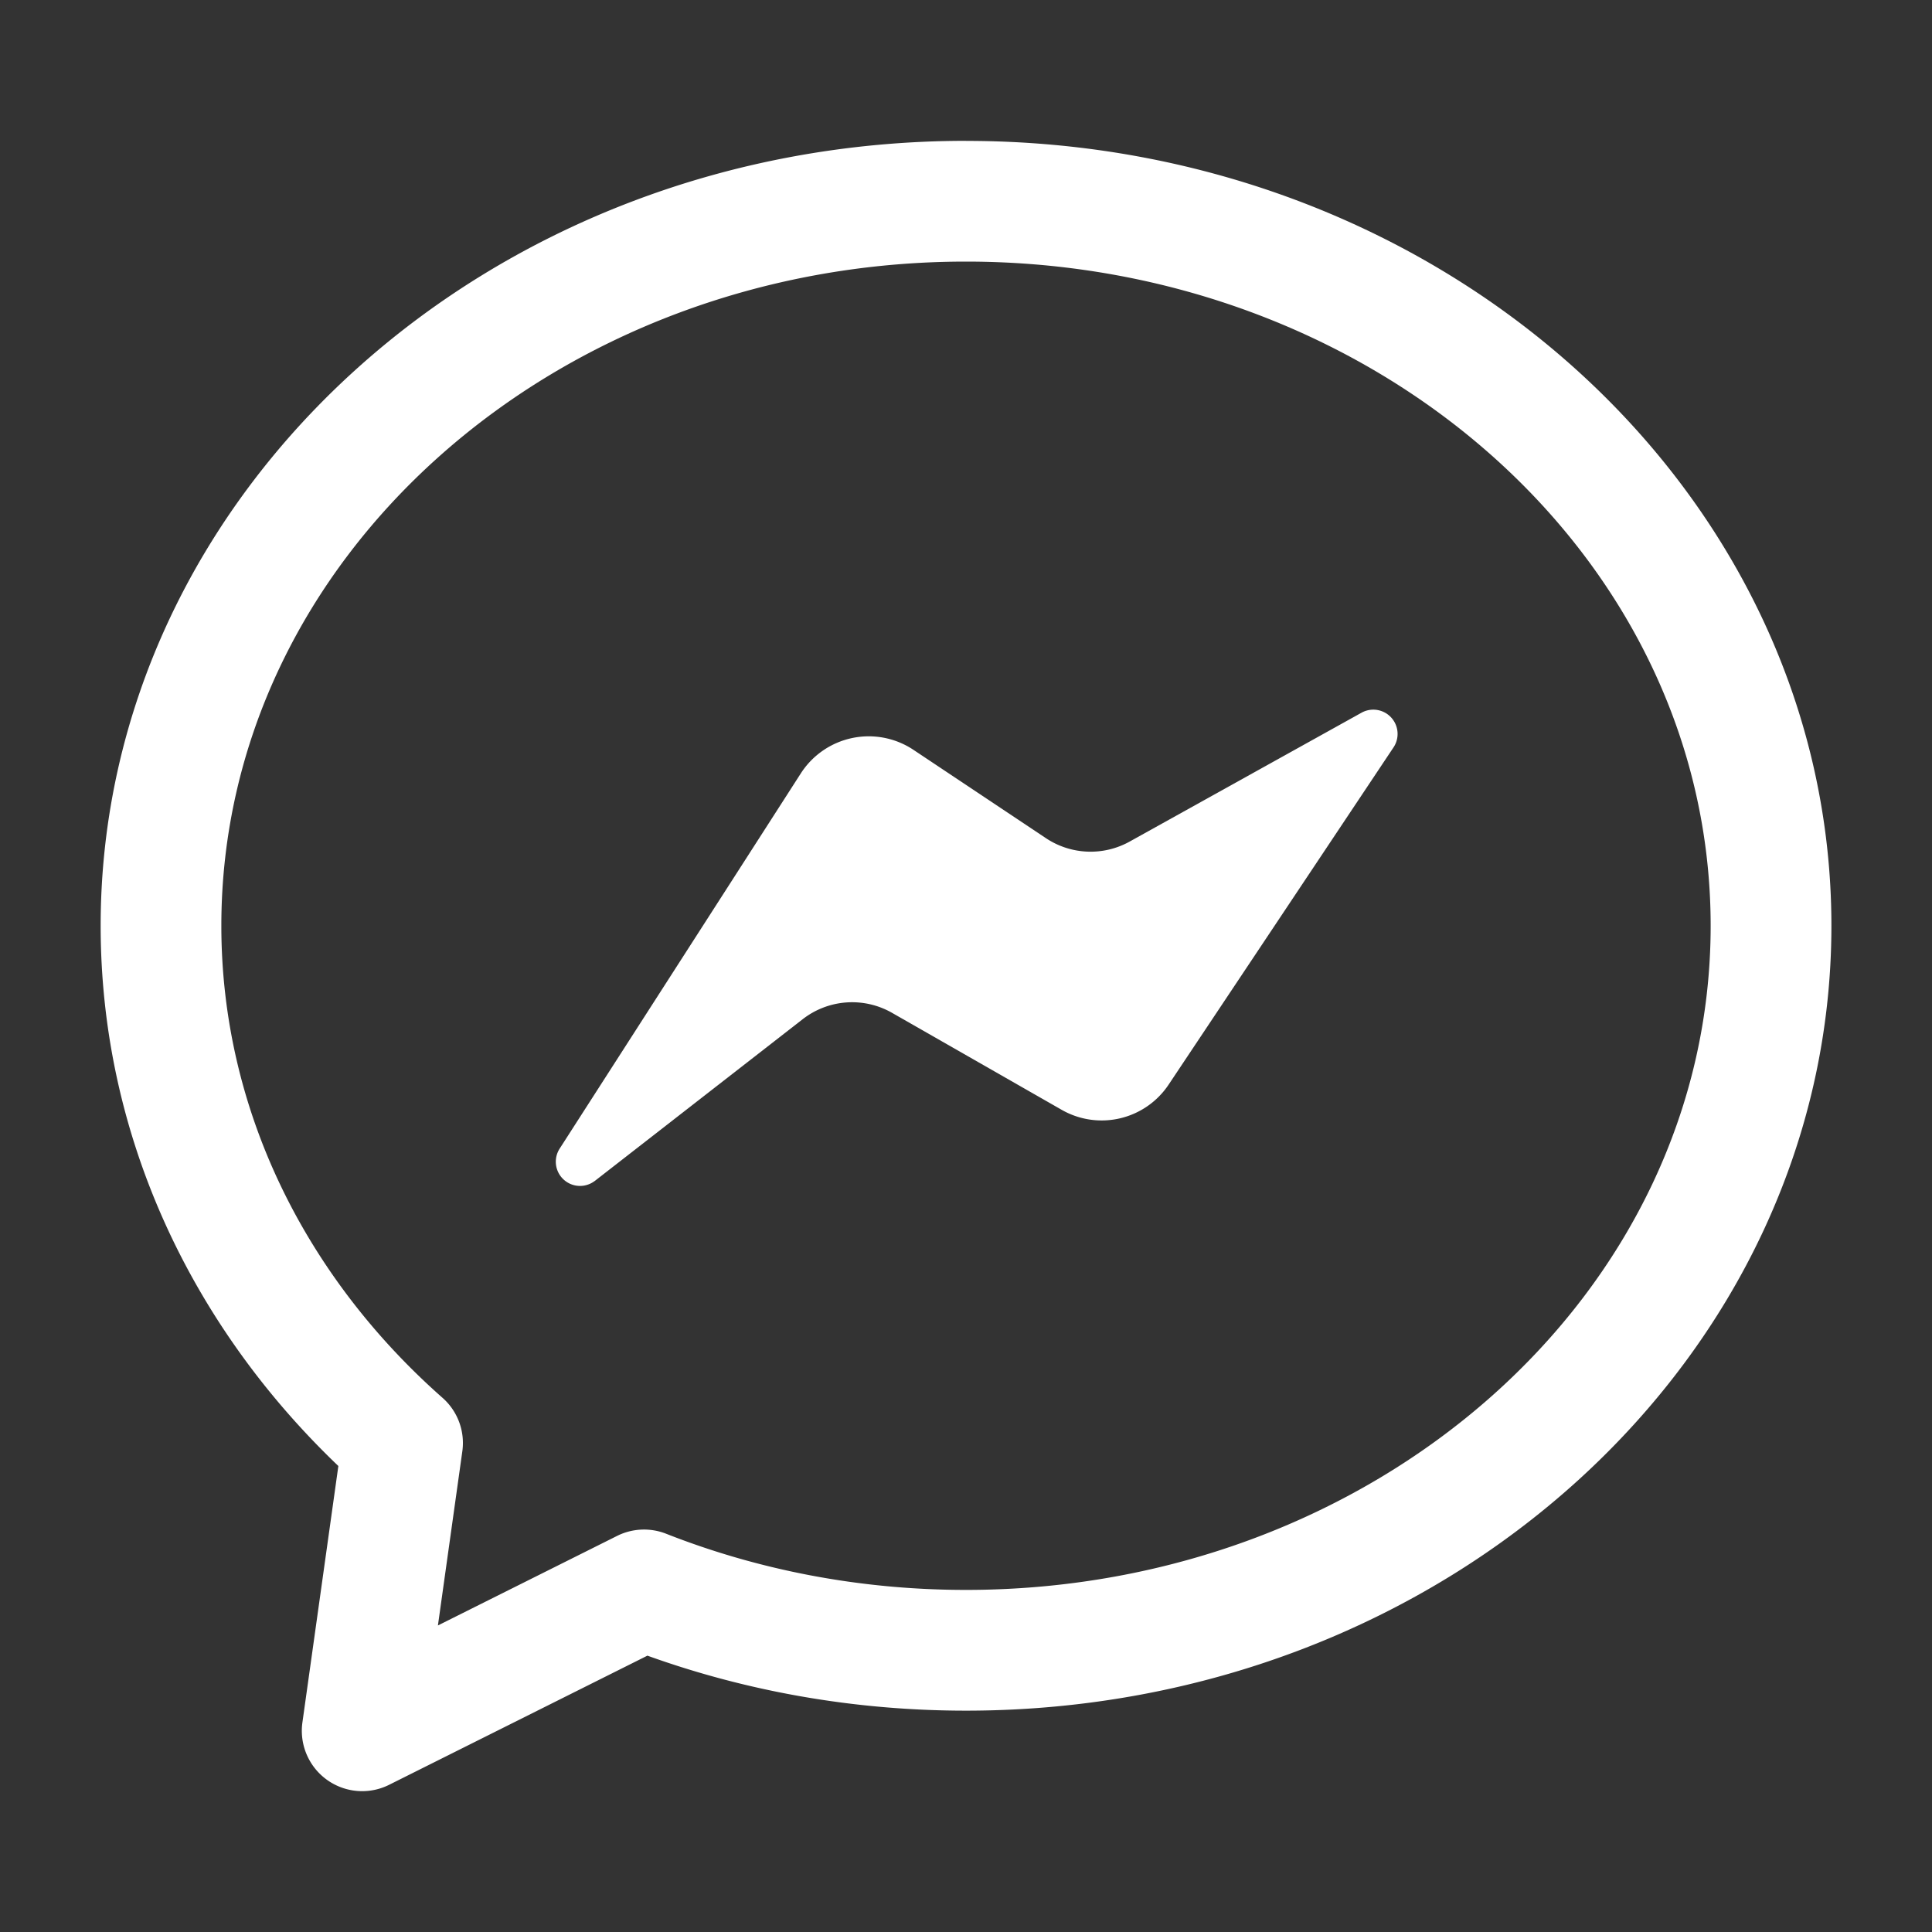
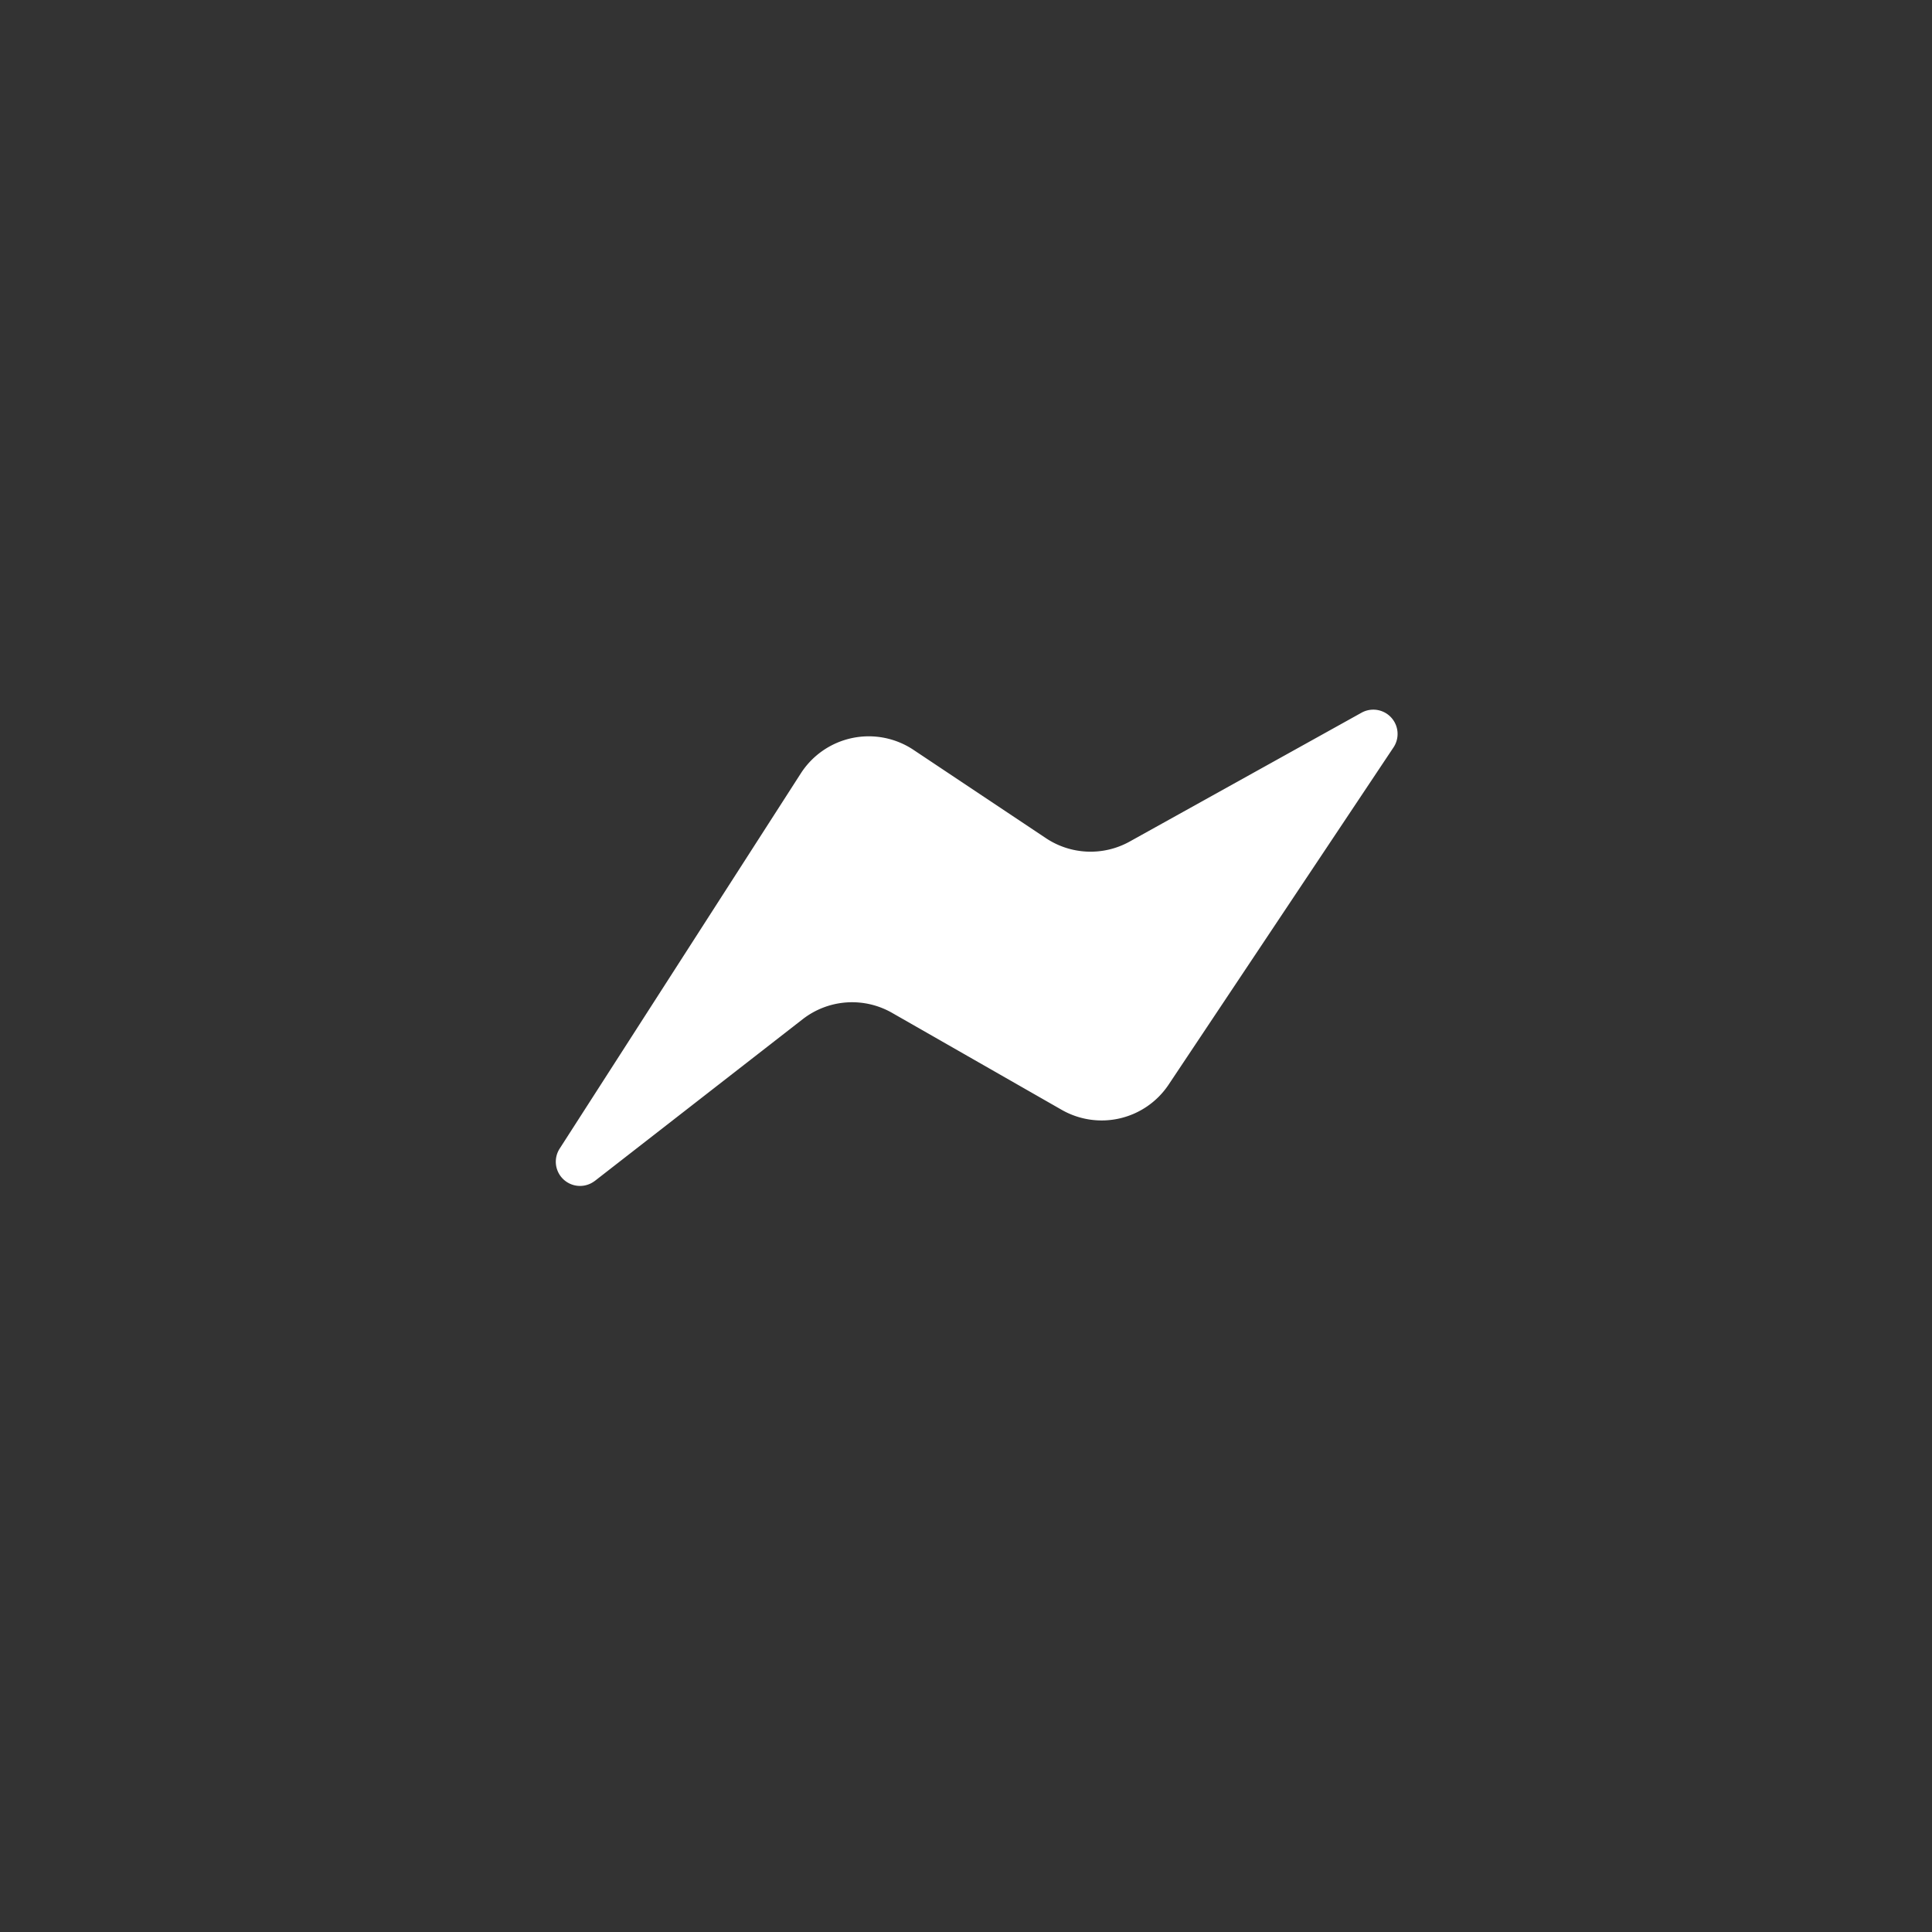
<svg xmlns="http://www.w3.org/2000/svg" width="30" height="30" fill="none">
  <rect width="100%" height="100%" fill="#333333" stroke="none" />
-   <path fill-rule="evenodd" clip-rule="evenodd" d="M15 2.188c7.442 0 13.438 5.49 13.438 12.187 0 6.698-5.995 12.188-13.438 12.188-1.748 0-3.418-.304-4.947-.854l-4.01 2.005a.937.937 0 01-1.347-.969l.558-3.981c-2.293-2.19-3.691-5.145-3.691-8.389C1.563 7.678 7.558 2.187 15 2.187zm0 1.874c-6.356 0-11.563 4.593-11.563 10.313 0 2.871 1.32 5.464 3.433 7.329a.935.935 0 01.309.832L6.8 25.24l2.781-1.39a.937.937 0 01.763-.034c1.426.561 3.001.872 4.656.872 6.356 0 11.563-4.592 11.563-10.312S21.355 4.062 15 4.062z" fill="#fff" />
  <path fill-rule="evenodd" clip-rule="evenodd" d="M9.232 18.34a.376.376 0 01-.545-.499l3.75-5.835a1.254 1.254 0 011.745-.364l2.059 1.373a1.25 1.25 0 001.3.053l3.606-2.004a.377.377 0 01.495.536l-3.495 5.241a1.25 1.25 0 01-1.66.393l-2.636-1.507a1.25 1.25 0 00-1.388.1l-3.23 2.513z" fill="#fff" />
</svg>